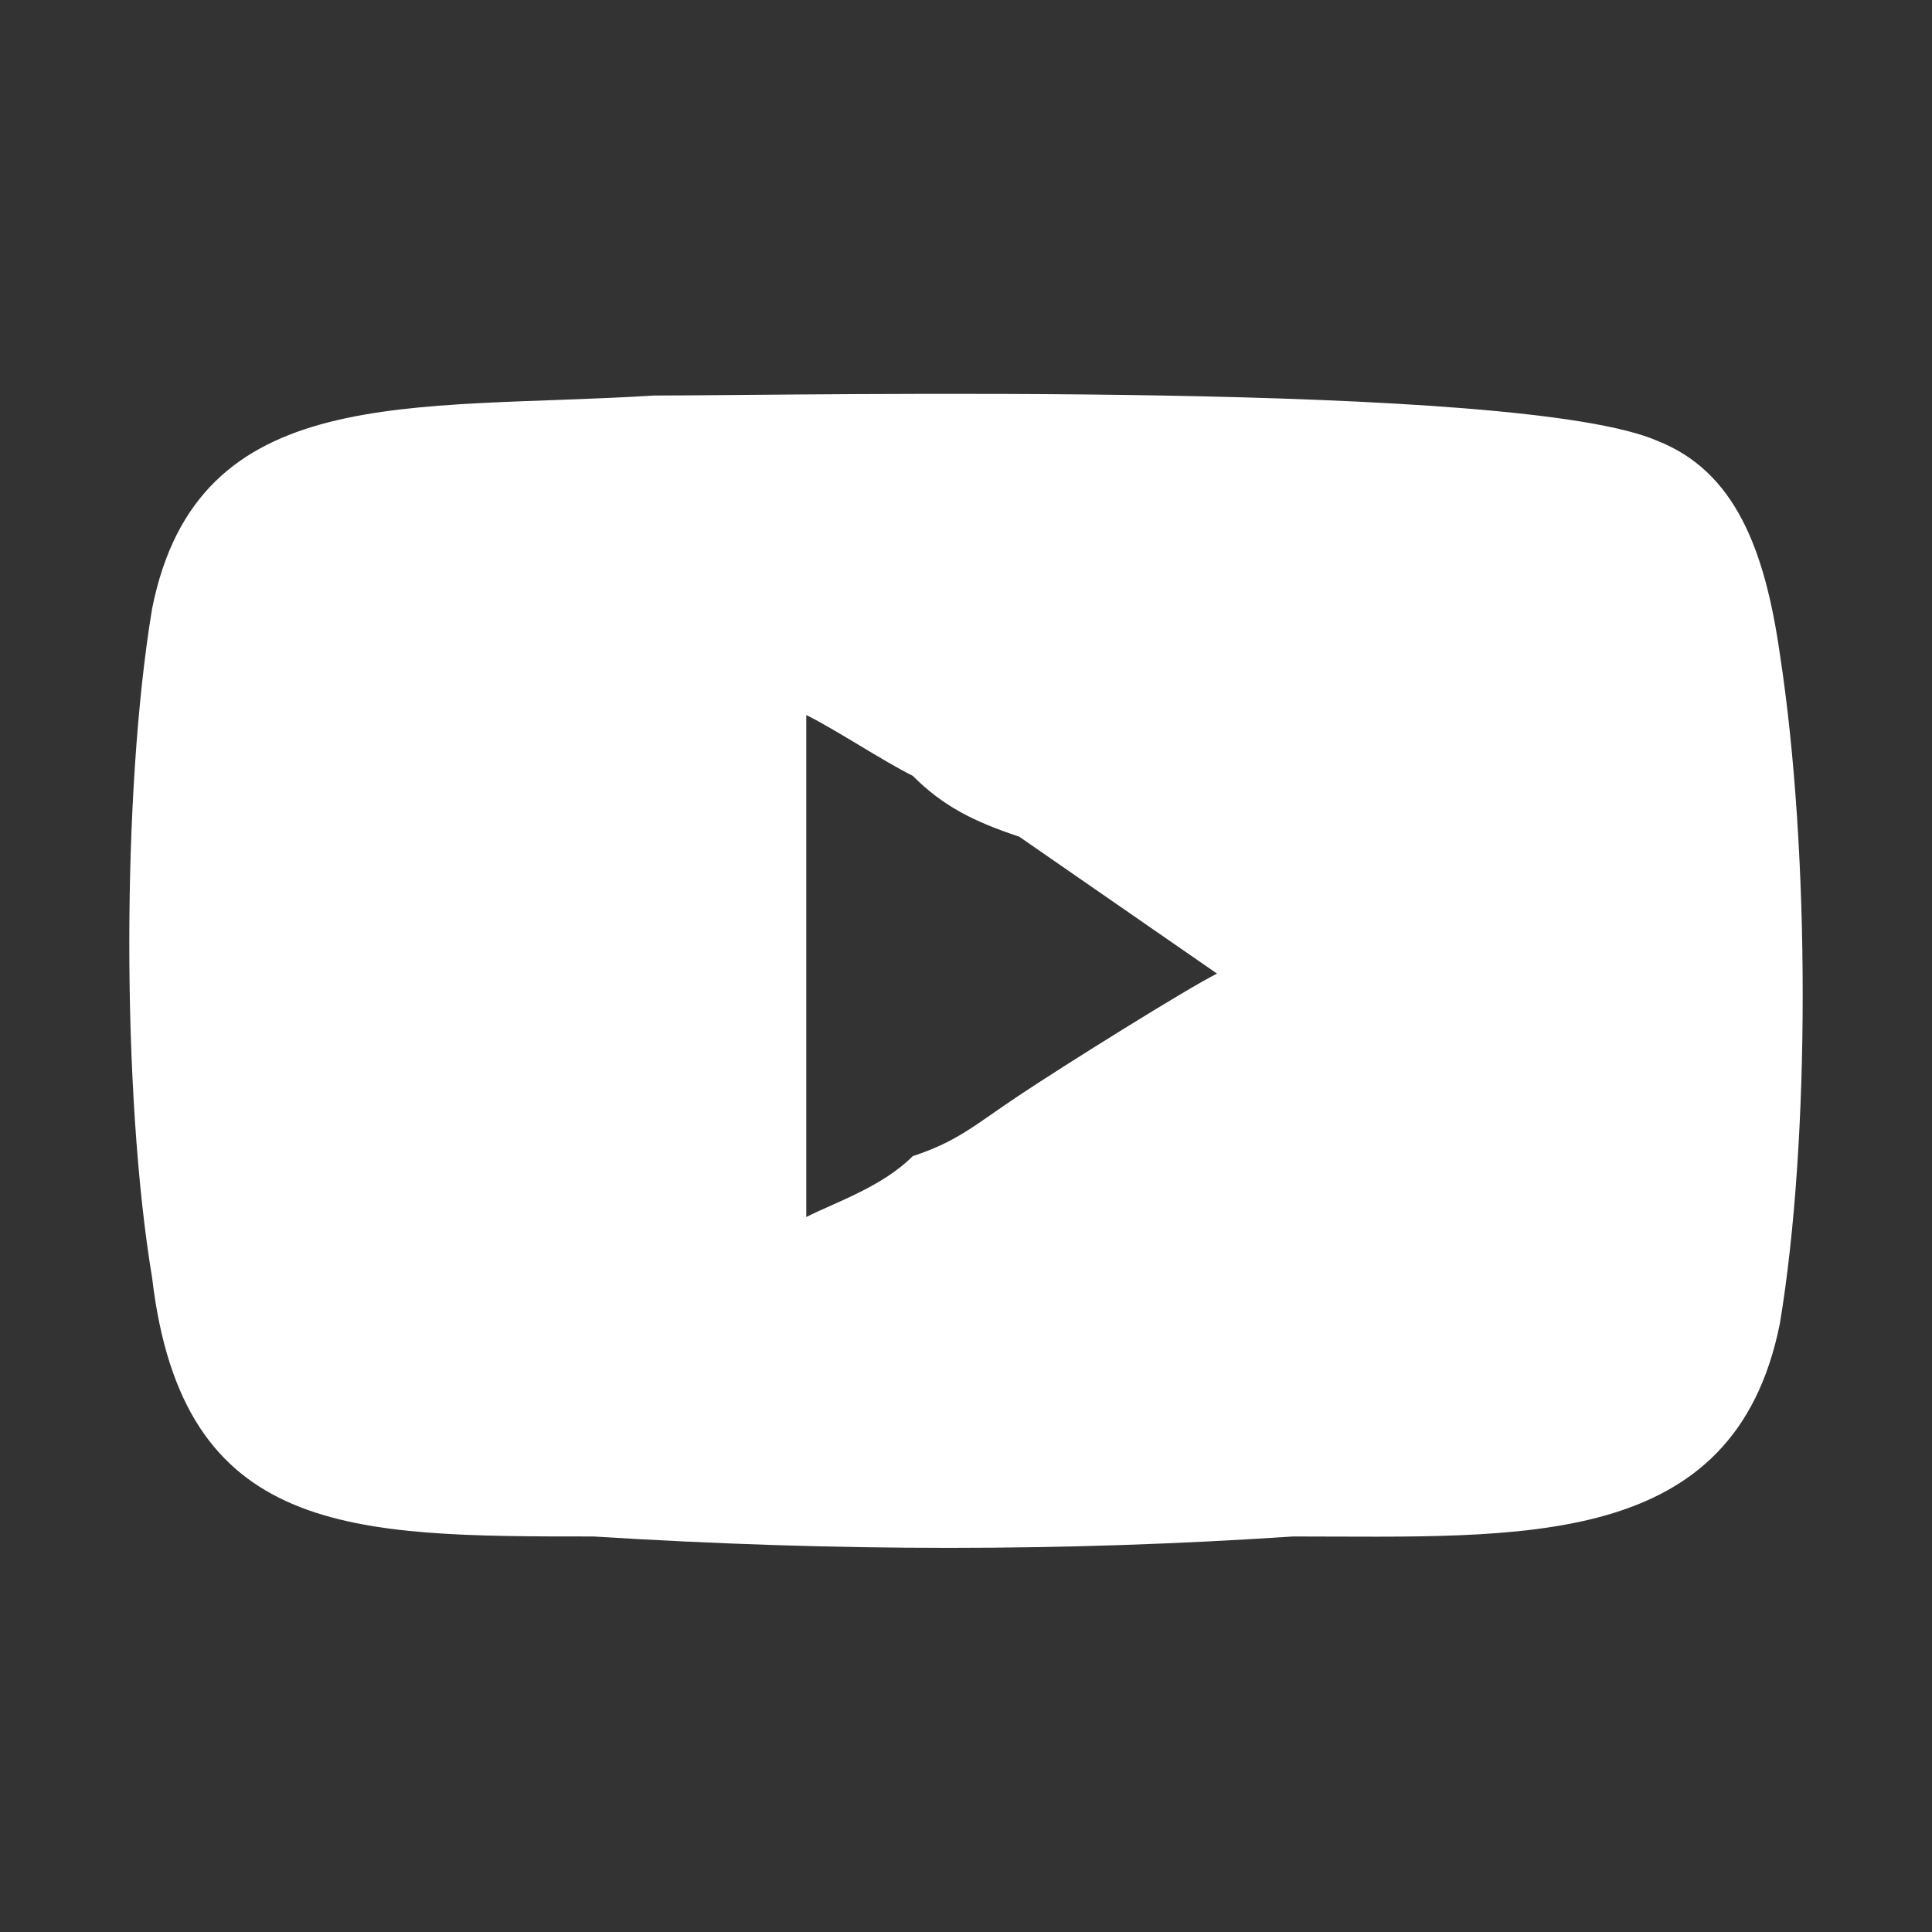
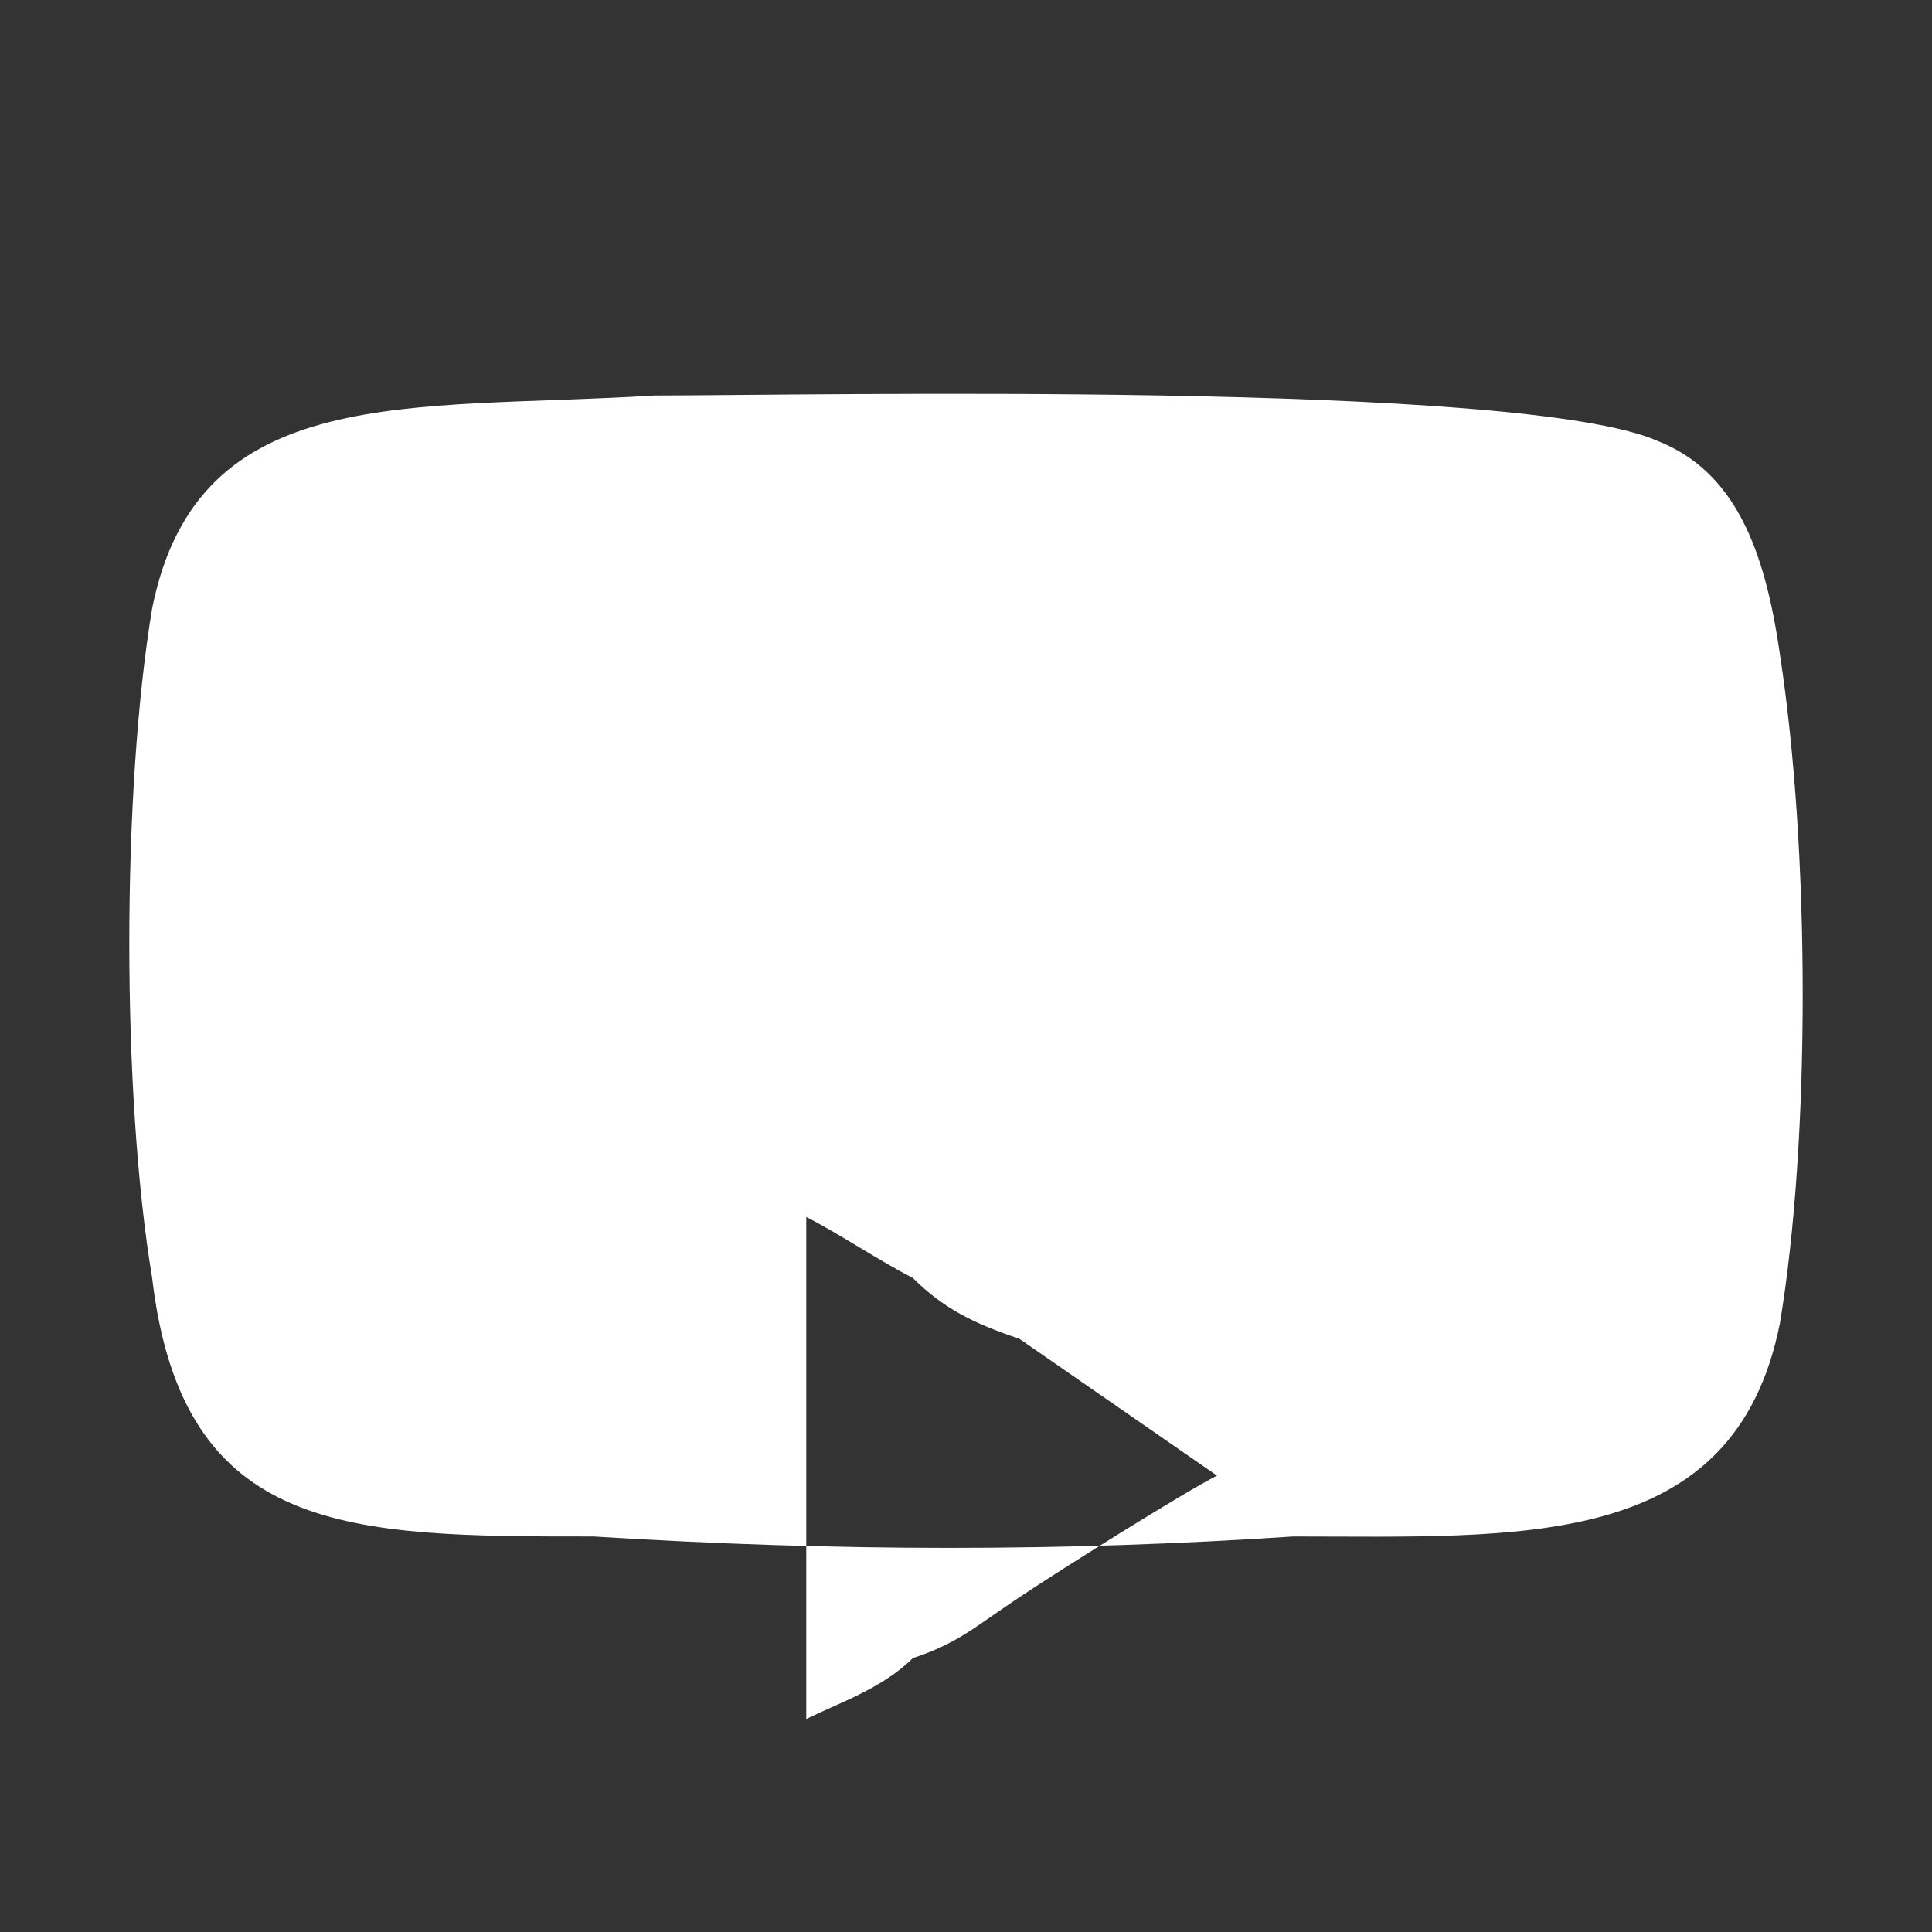
<svg xmlns="http://www.w3.org/2000/svg" xml:space="preserve" width="36px" height="36px" style="shape-rendering:geometricPrecision; text-rendering:geometricPrecision; image-rendering:optimizeQuality; fill-rule:evenodd; clip-rule:evenodd" viewBox="0 0 127000 127000">
  <rect x="0" y="0" width="127000" height="127000" fill="#333333" stroke="none" />
  <defs>
    <style type="text/css">  .fil1 {fill:none} .fil0 {fill:white}  </style>
  </defs>
  <g id="Слой_x0020_1">
-     <path class="fil0" d="M53000 80000l0 -33000c2000,1000 5000,3000 7000,4000 2000,2000 4000,3000 7000,4000l13000 9000c-2000,1000 -10000,6000 -13000,8000 -3000,2000 -4000,3000 -7000,4000 -2000,2000 -5000,3000 -7000,4000zm-10000 -54000c-16000,1000 -30000,-1000 -33000,14000 -2000,12000 -2000,32000 0,44000 2000,17000 13000,17000 29000,17000 16000,1000 31000,1000 46000,0 15000,0 29000,1000 32000,-14000 2000,-12000 2000,-31000 0,-44000 -1000,-7000 -3000,-12000 -8000,-14000 -9000,-4000 -56000,-3000 -66000,-3000z" />
-     <rect class="fil1" width="127000" height="127000" />
+     <path class="fil0" d="M53000 80000c2000,1000 5000,3000 7000,4000 2000,2000 4000,3000 7000,4000l13000 9000c-2000,1000 -10000,6000 -13000,8000 -3000,2000 -4000,3000 -7000,4000 -2000,2000 -5000,3000 -7000,4000zm-10000 -54000c-16000,1000 -30000,-1000 -33000,14000 -2000,12000 -2000,32000 0,44000 2000,17000 13000,17000 29000,17000 16000,1000 31000,1000 46000,0 15000,0 29000,1000 32000,-14000 2000,-12000 2000,-31000 0,-44000 -1000,-7000 -3000,-12000 -8000,-14000 -9000,-4000 -56000,-3000 -66000,-3000z" />
  </g>
</svg>